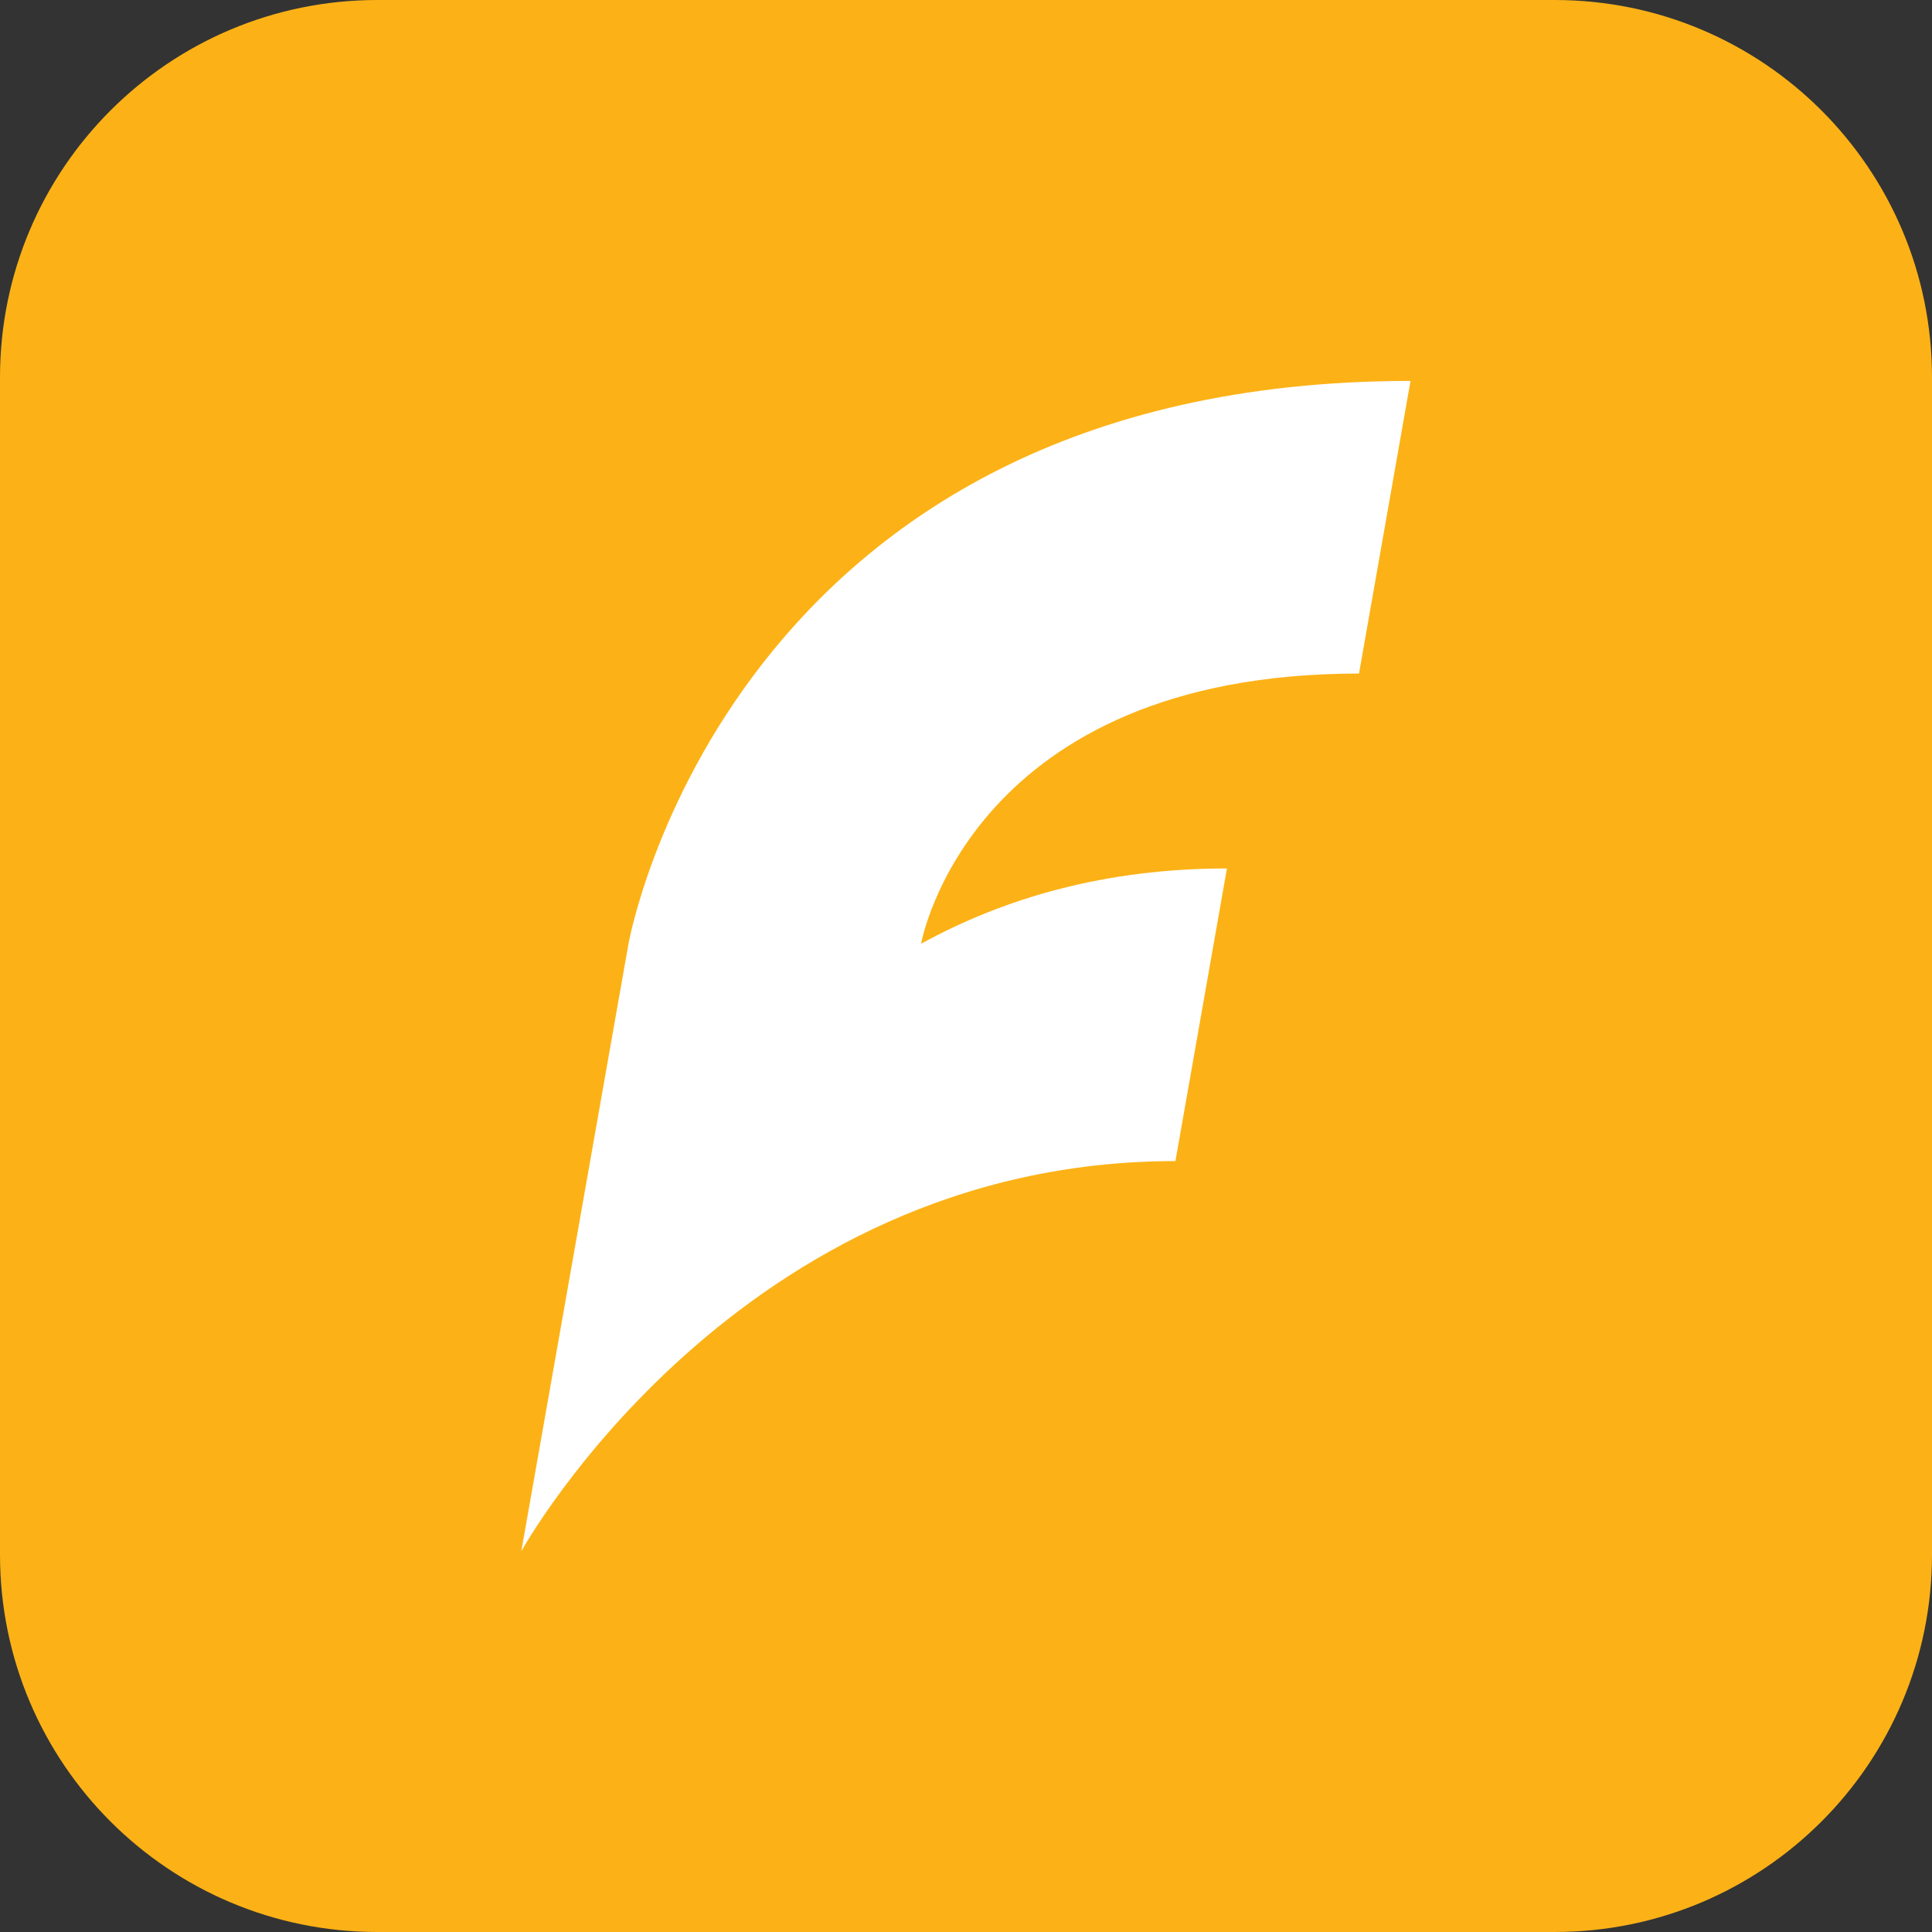
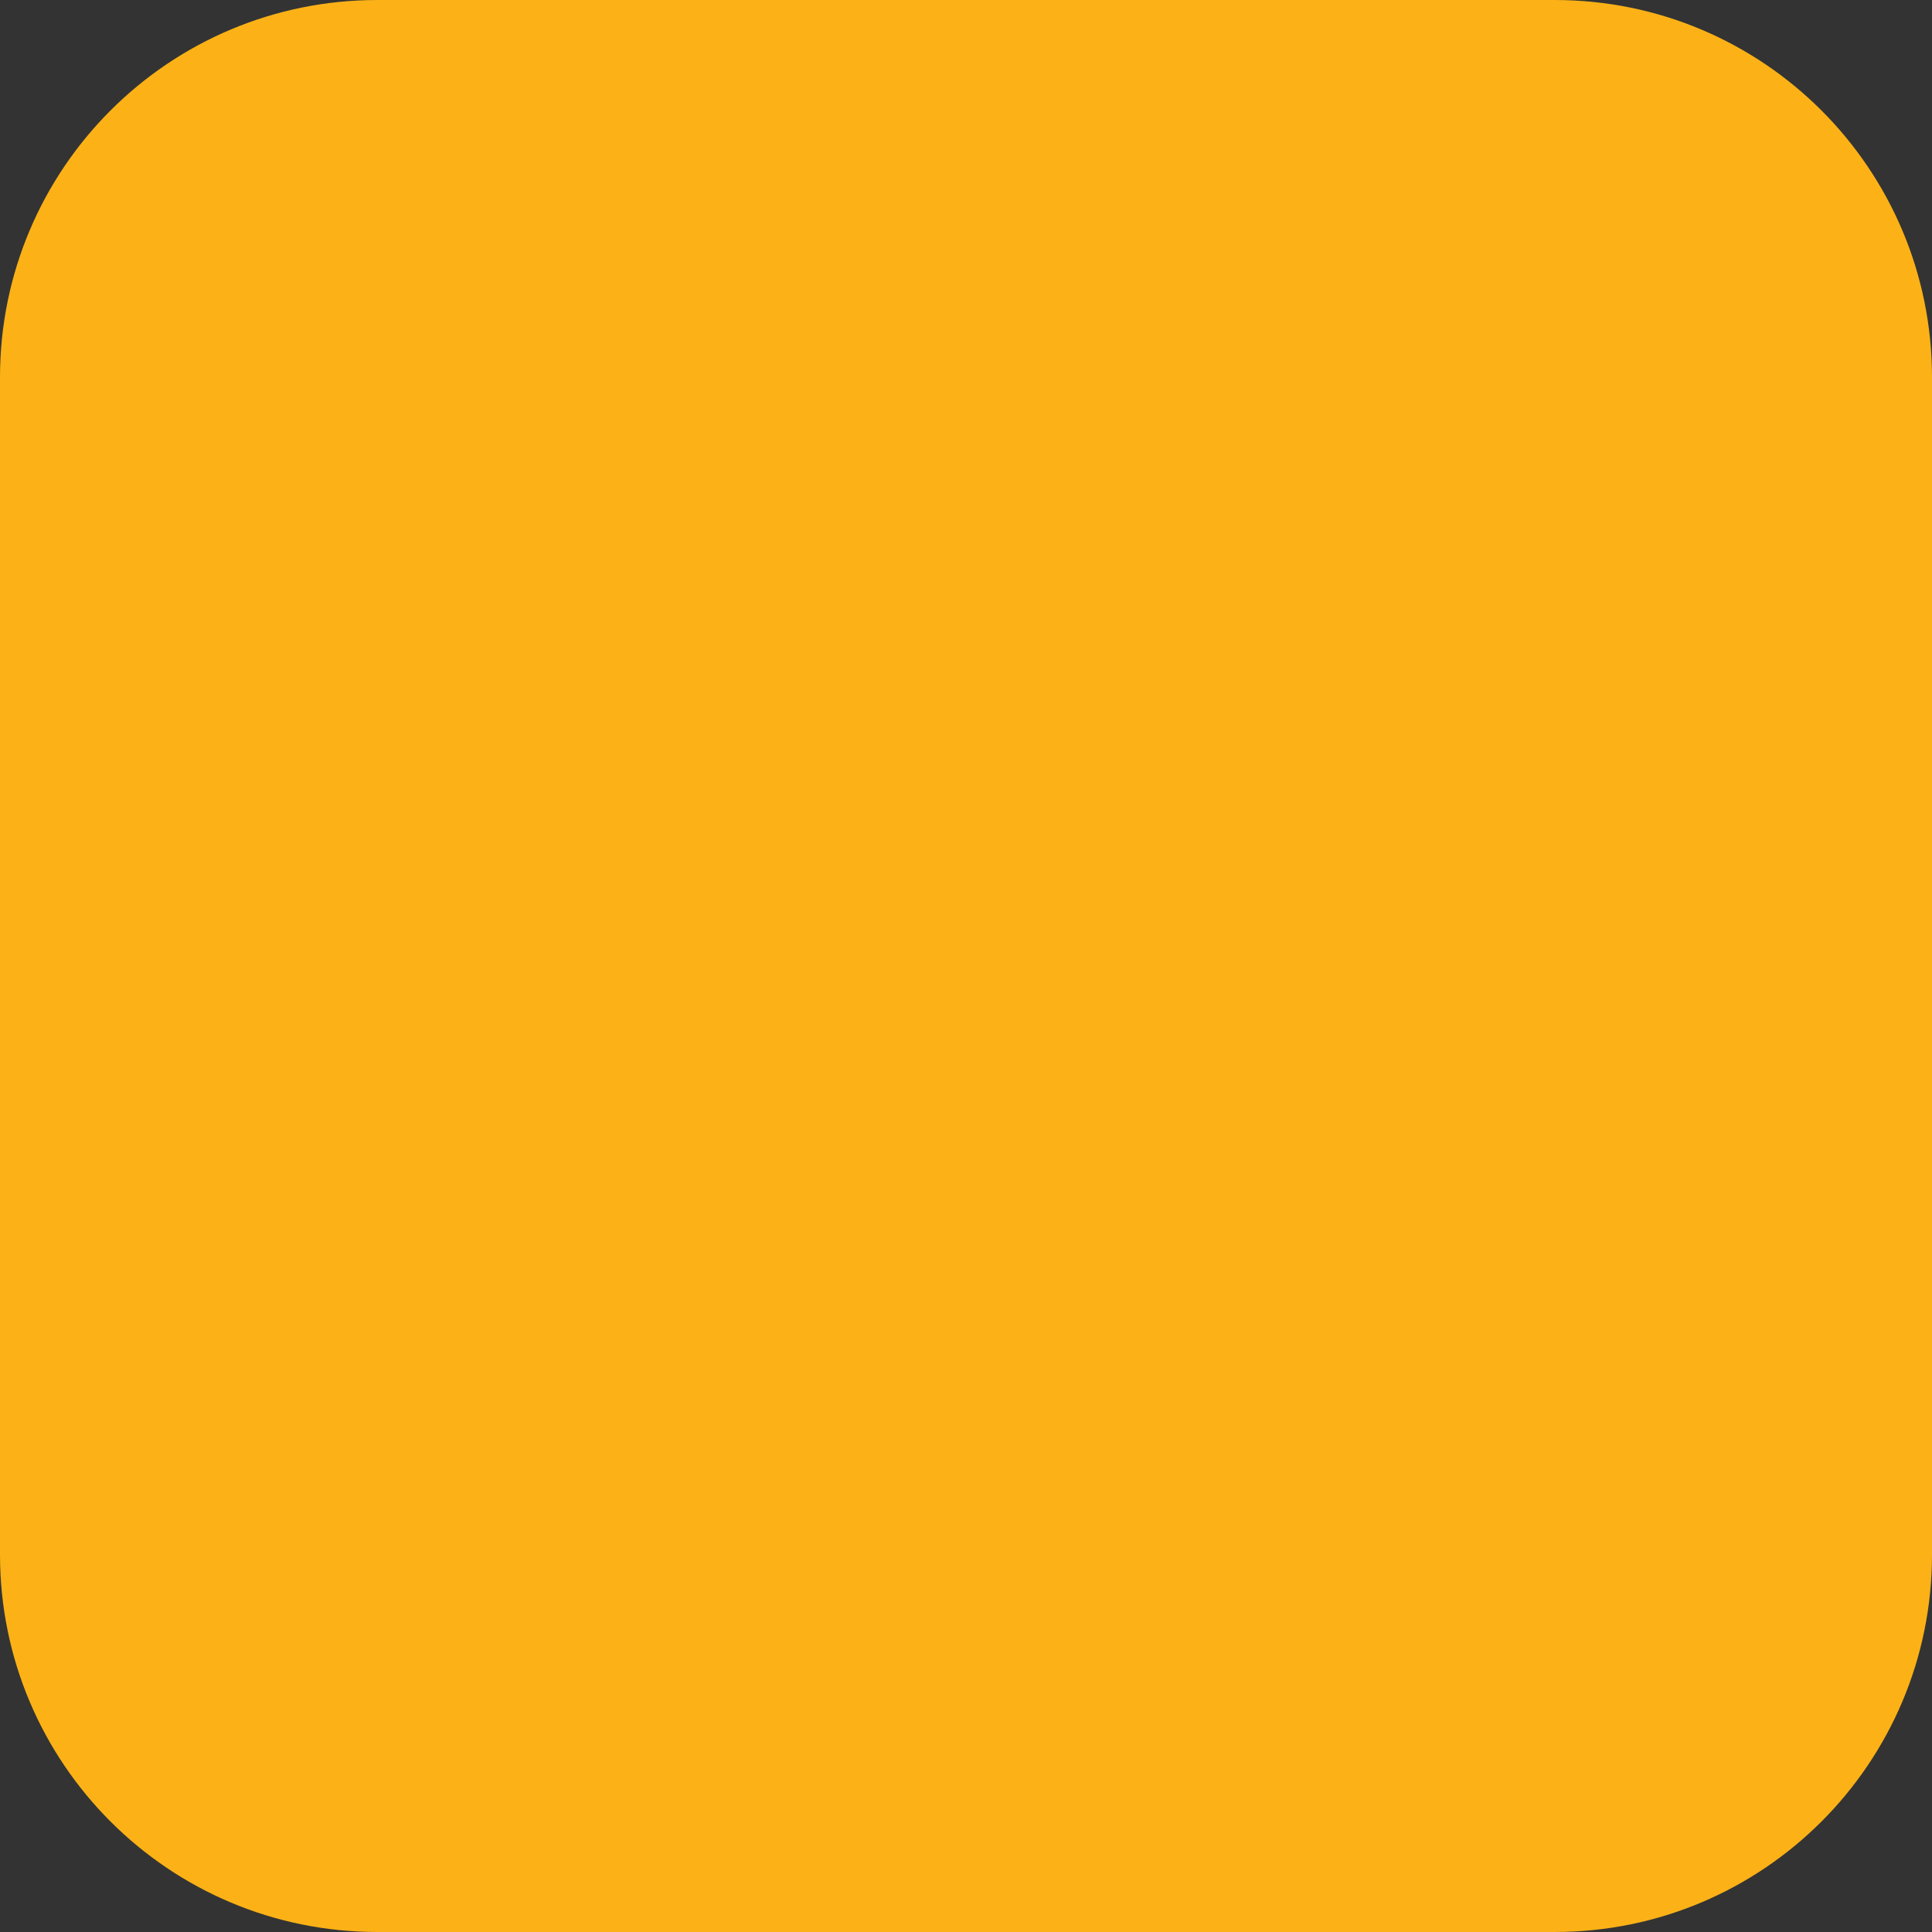
<svg xmlns="http://www.w3.org/2000/svg" xml:space="preserve" style="enable-background:new 0 0 1024 1024" viewBox="0 0 1024 1024">
  <rect x="0" y="0" width="1024" height="1024" fill="#333333" stroke="none" />
  <path d="M824 1024H200C89.5 1024 0 934.5 0 824V200C0 89.5 89.5 0 200 0h624c110.5 0 200 89.5 200 200v624c0 110.5-89.5 200-200 200z" style="fill:#fcb216" />
-   <path d="M276.3 822.2s114-206.8 346.7-206.8l27.3-155.1c-64 0-117.5 15.4-162.1 39.9.3-1.8 26.6-143.2 232.1-143.2l27.3-155.1c-361.9 0-414.5 298.4-414.5 298.4l-56.8 321.9z" style="fill:#fff" />
</svg>